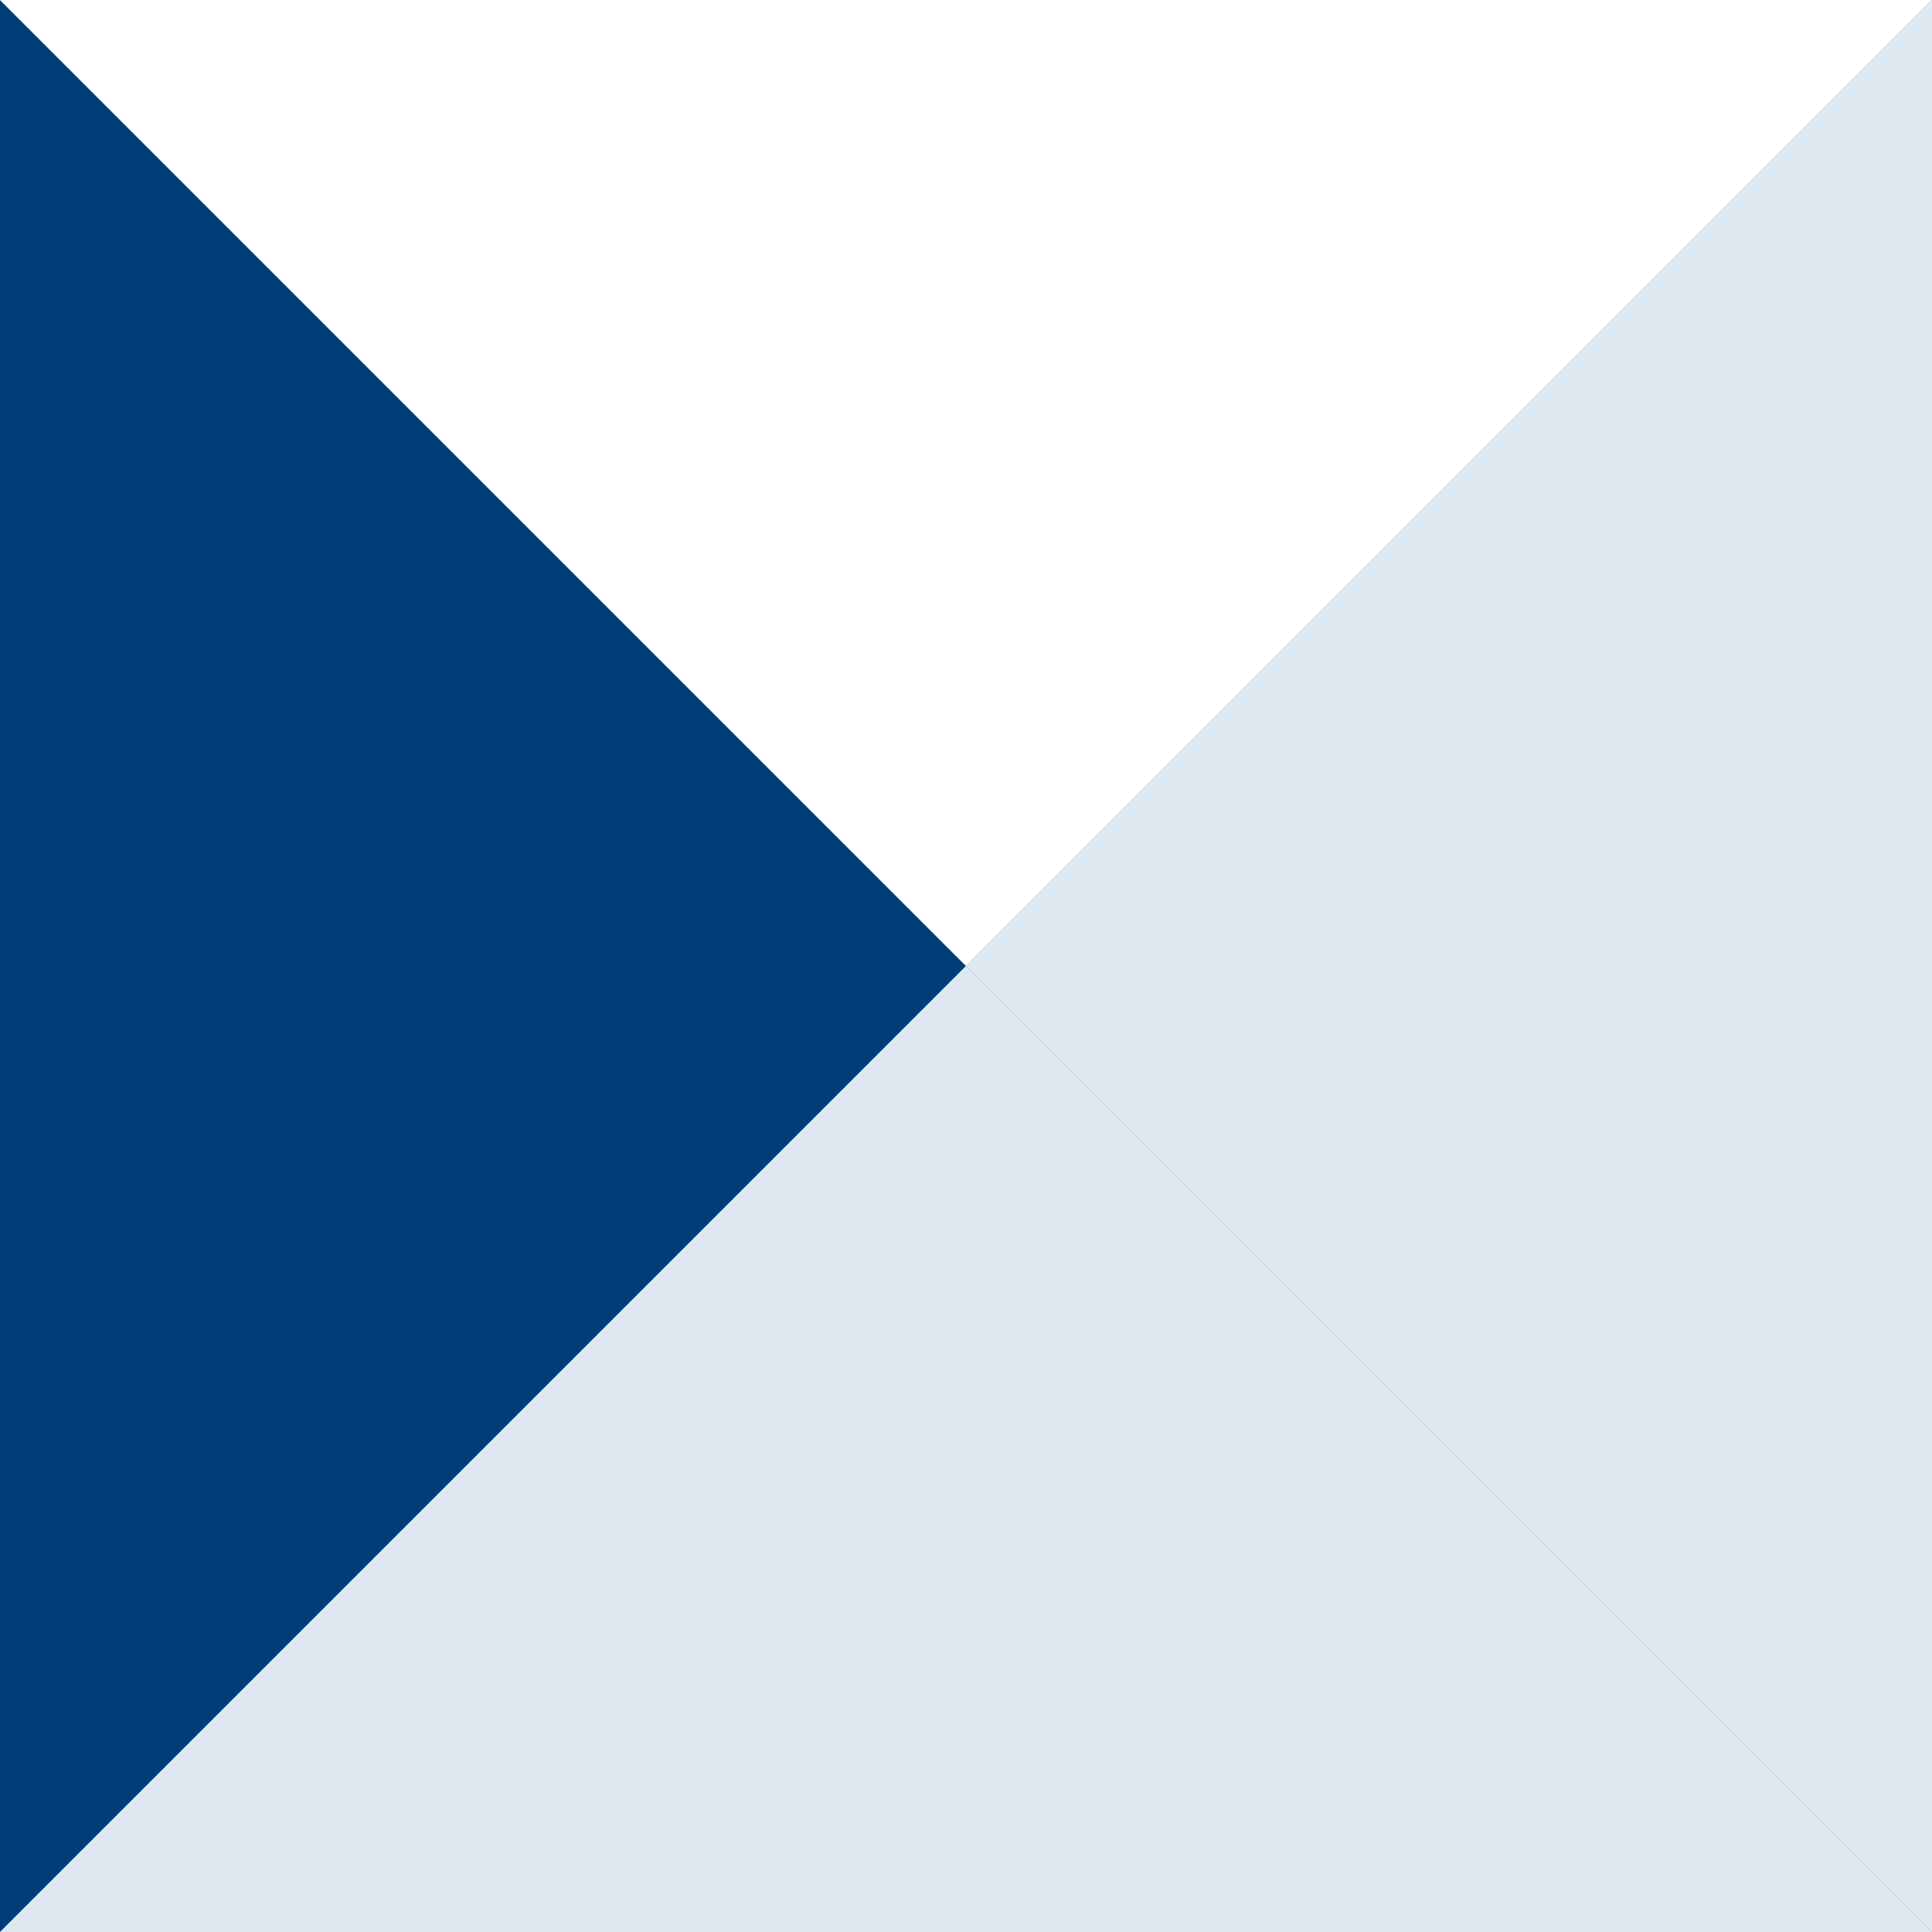
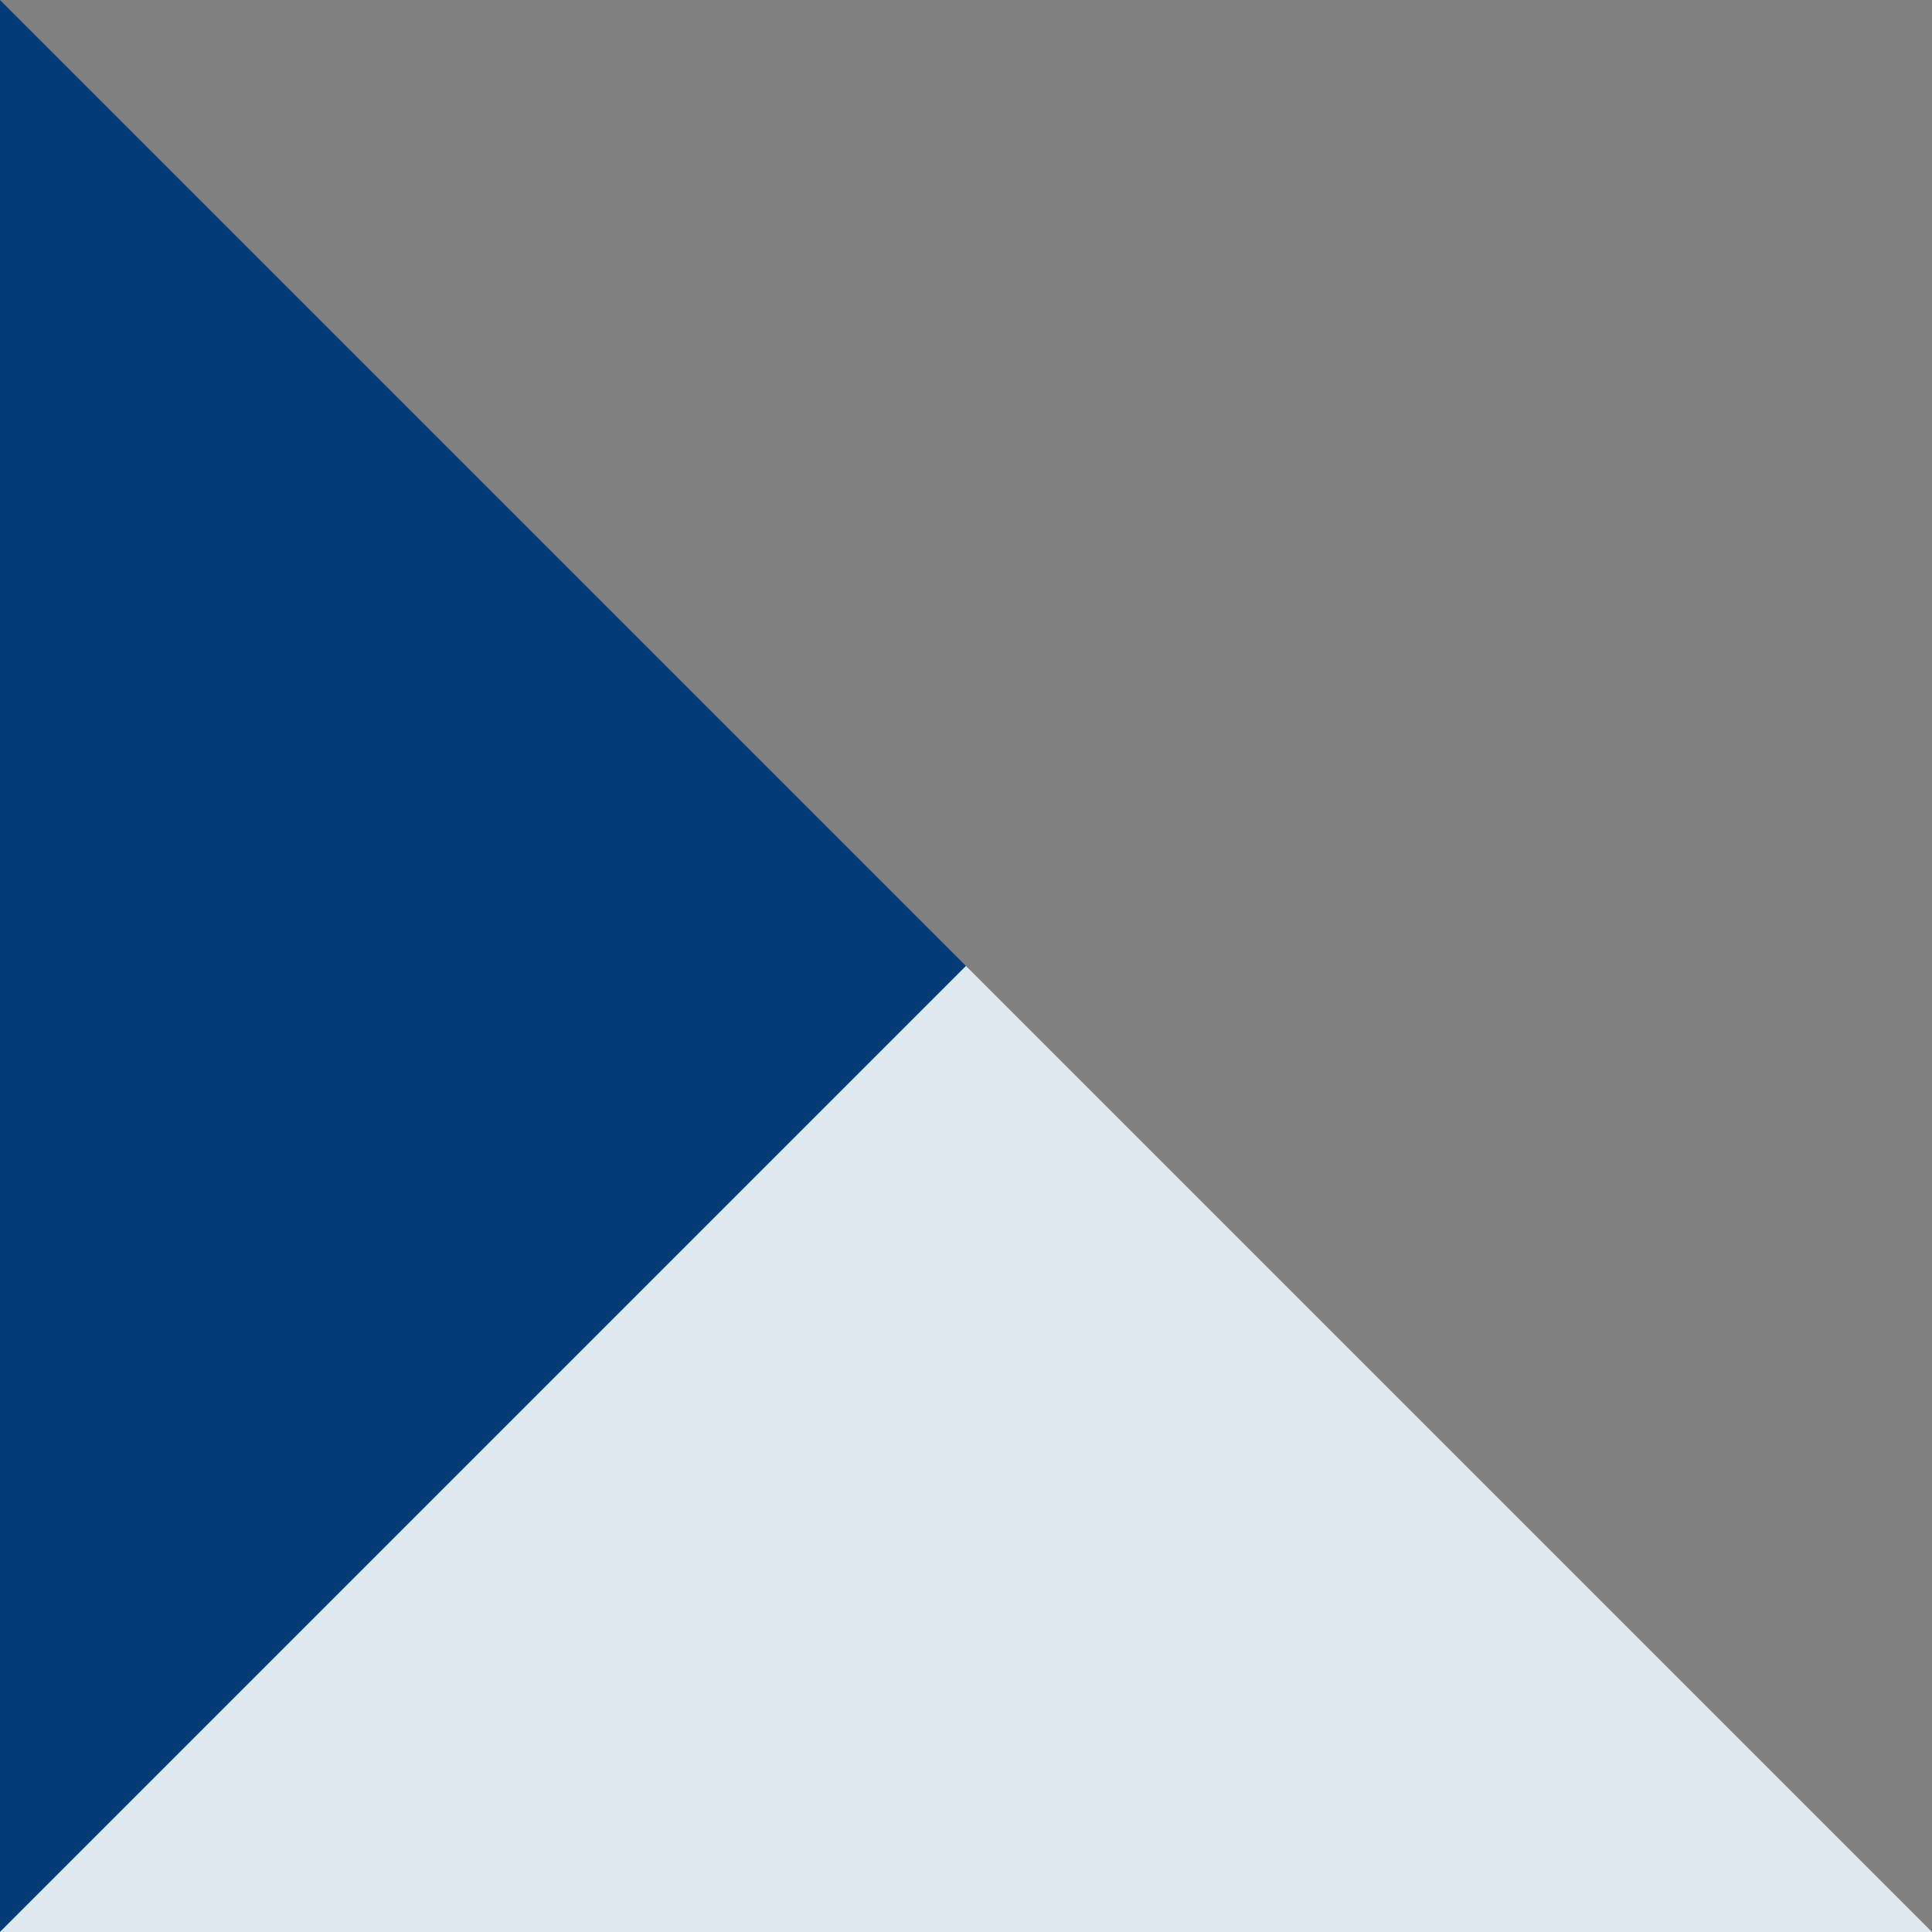
<svg xmlns="http://www.w3.org/2000/svg" width="640" height="640" viewBox="0 0 640 640" fill="none">
  <rect x="0" y="0" width="640" height="640" fill="#808080" stroke="none" />
  <g clip-path="url(#clip0_4126_9383)">
    <rect x="-1417" y="320" width="1228.24" height="1228.24" transform="rotate(-45 -1417 320)" fill="#003D78" />
    <rect x="-548.5" y="1188.5" width="1228.24" height="1228.24" transform="rotate(-45 -548.5 1188.5)" fill="#dfe9f2" />
-     <rect x="-548.5" y="-548.5" width="1228.24" height="1228.24" transform="rotate(-45 -548.5 -548.5)" fill="white" />
-     <rect x="320.001" y="320" width="1228.24" height="1228.24" transform="rotate(-45 320.001 320)" fill="#dfe9f2" />
  </g>
  <defs>
    <clipPath id="clip0_4126_9383">
      <rect width="640" height="640" fill="white" />
    </clipPath>
  </defs>
</svg>